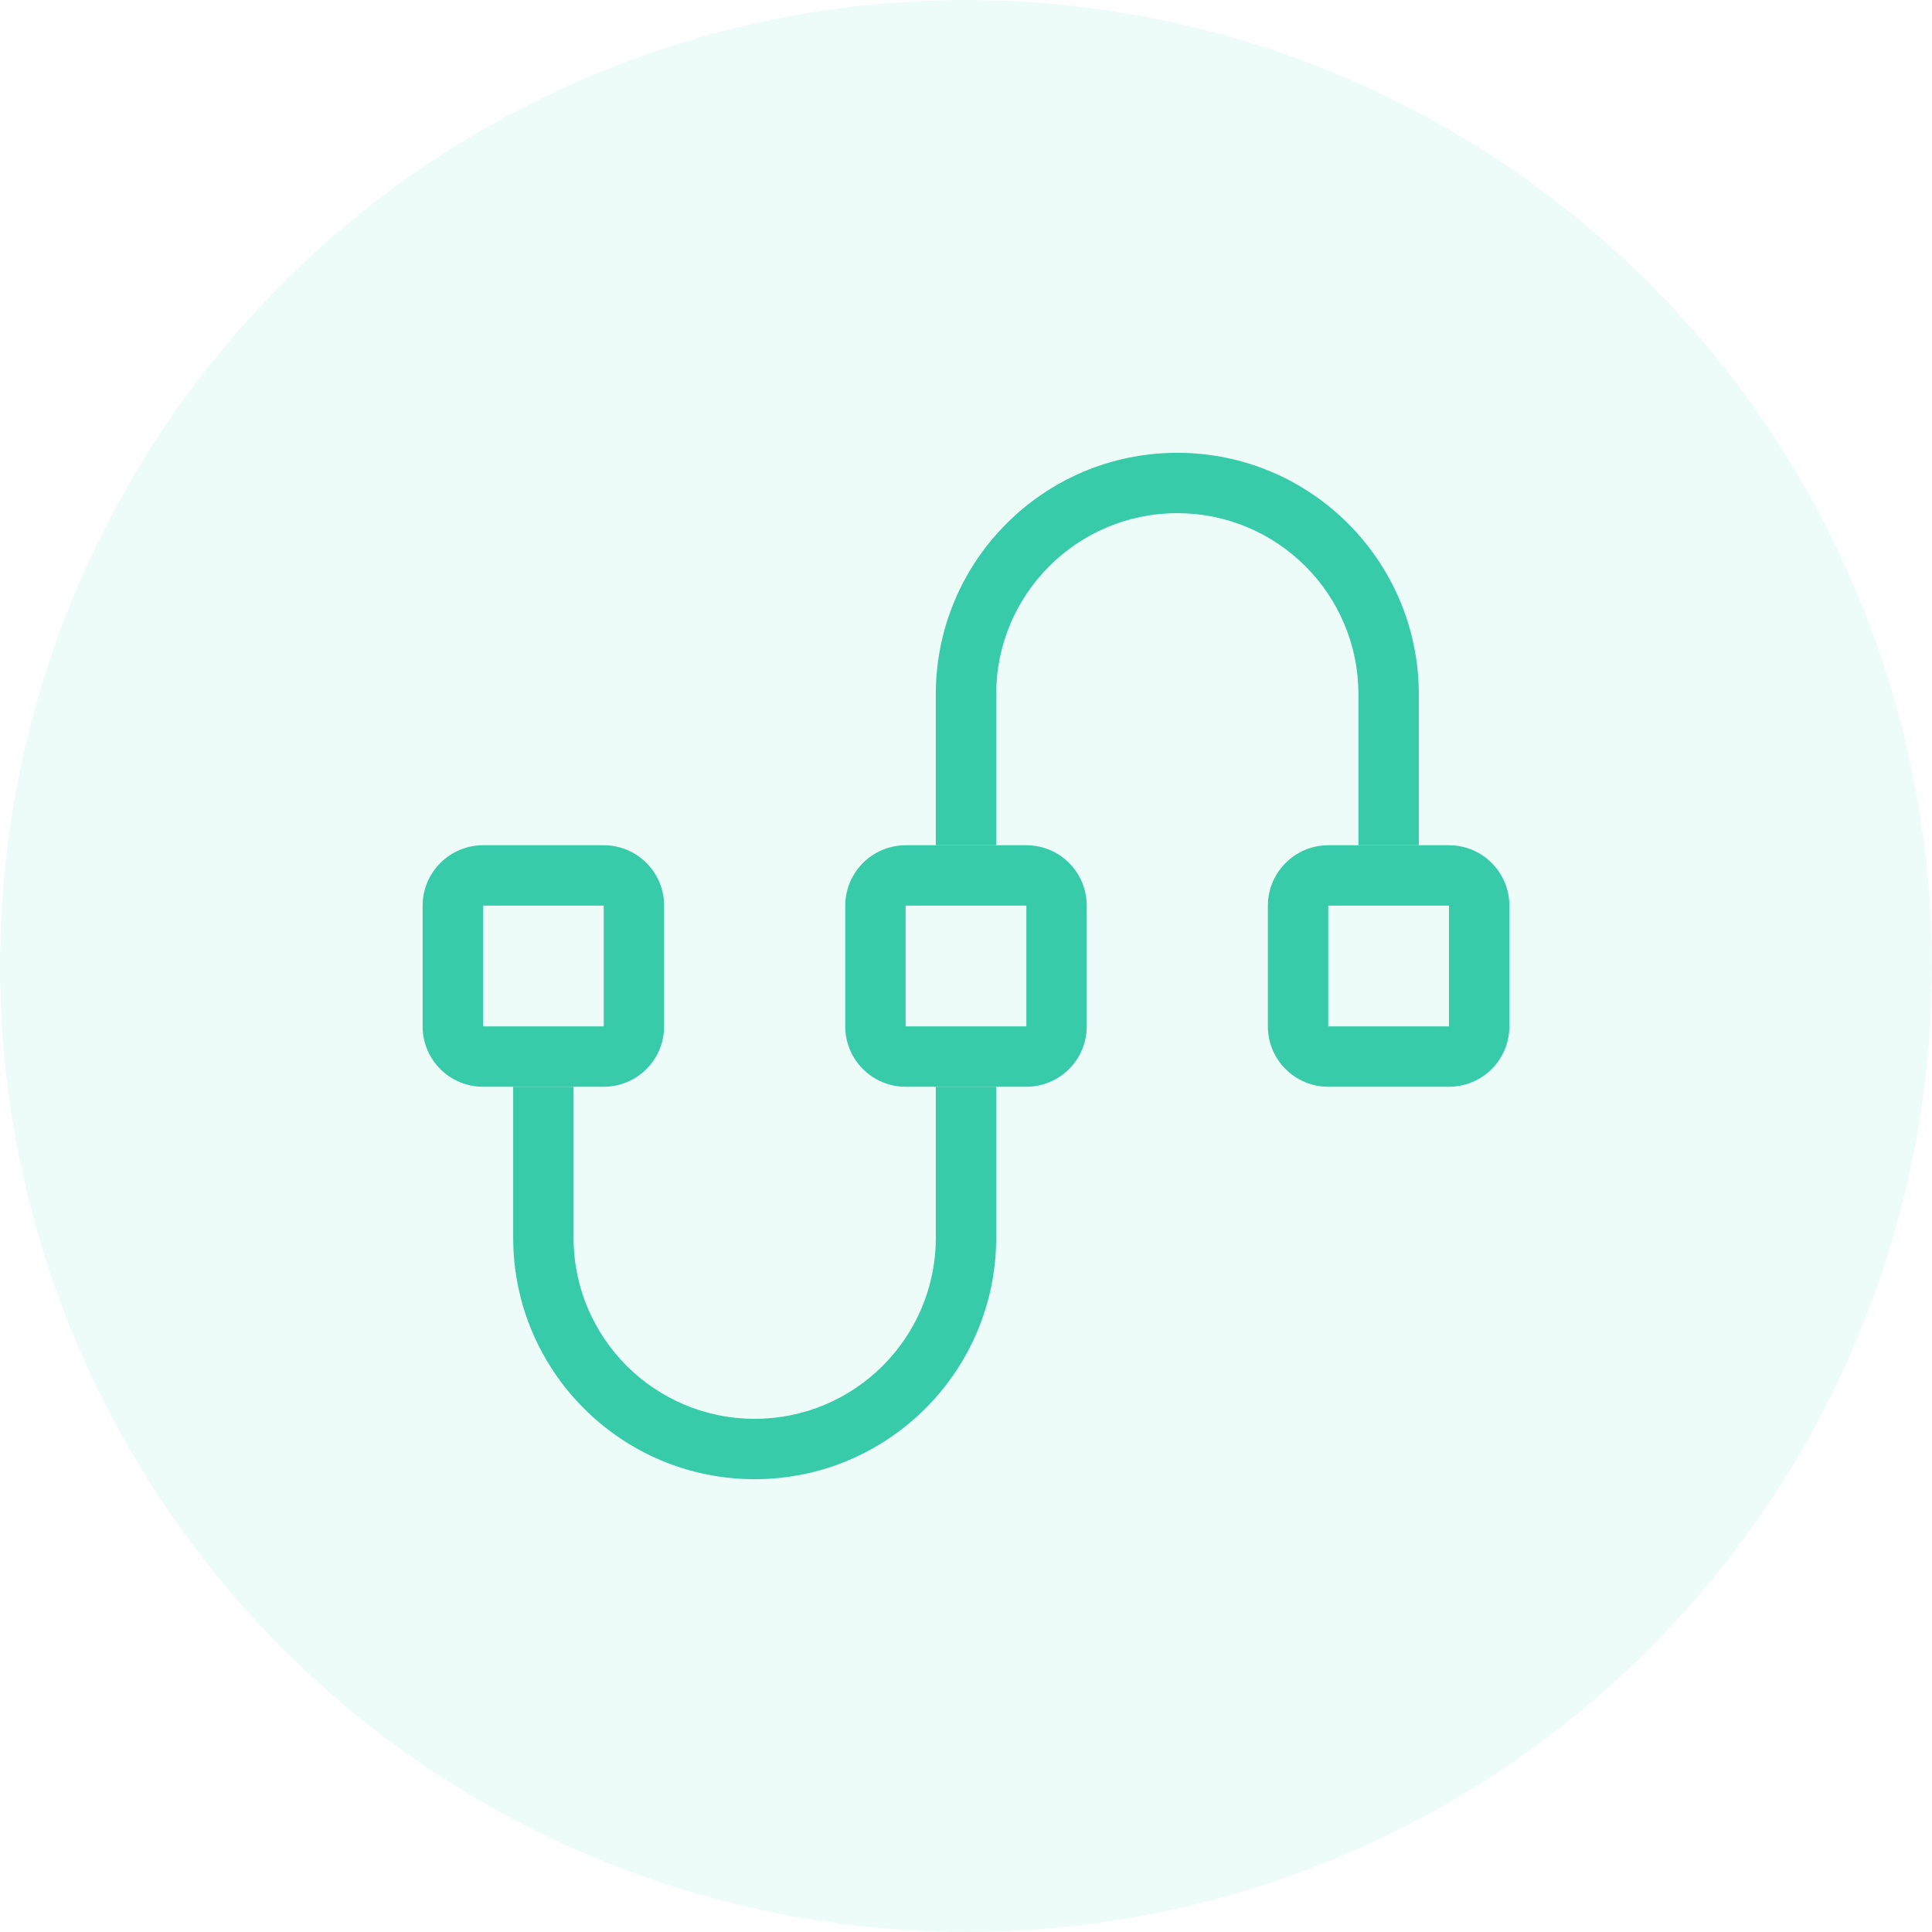
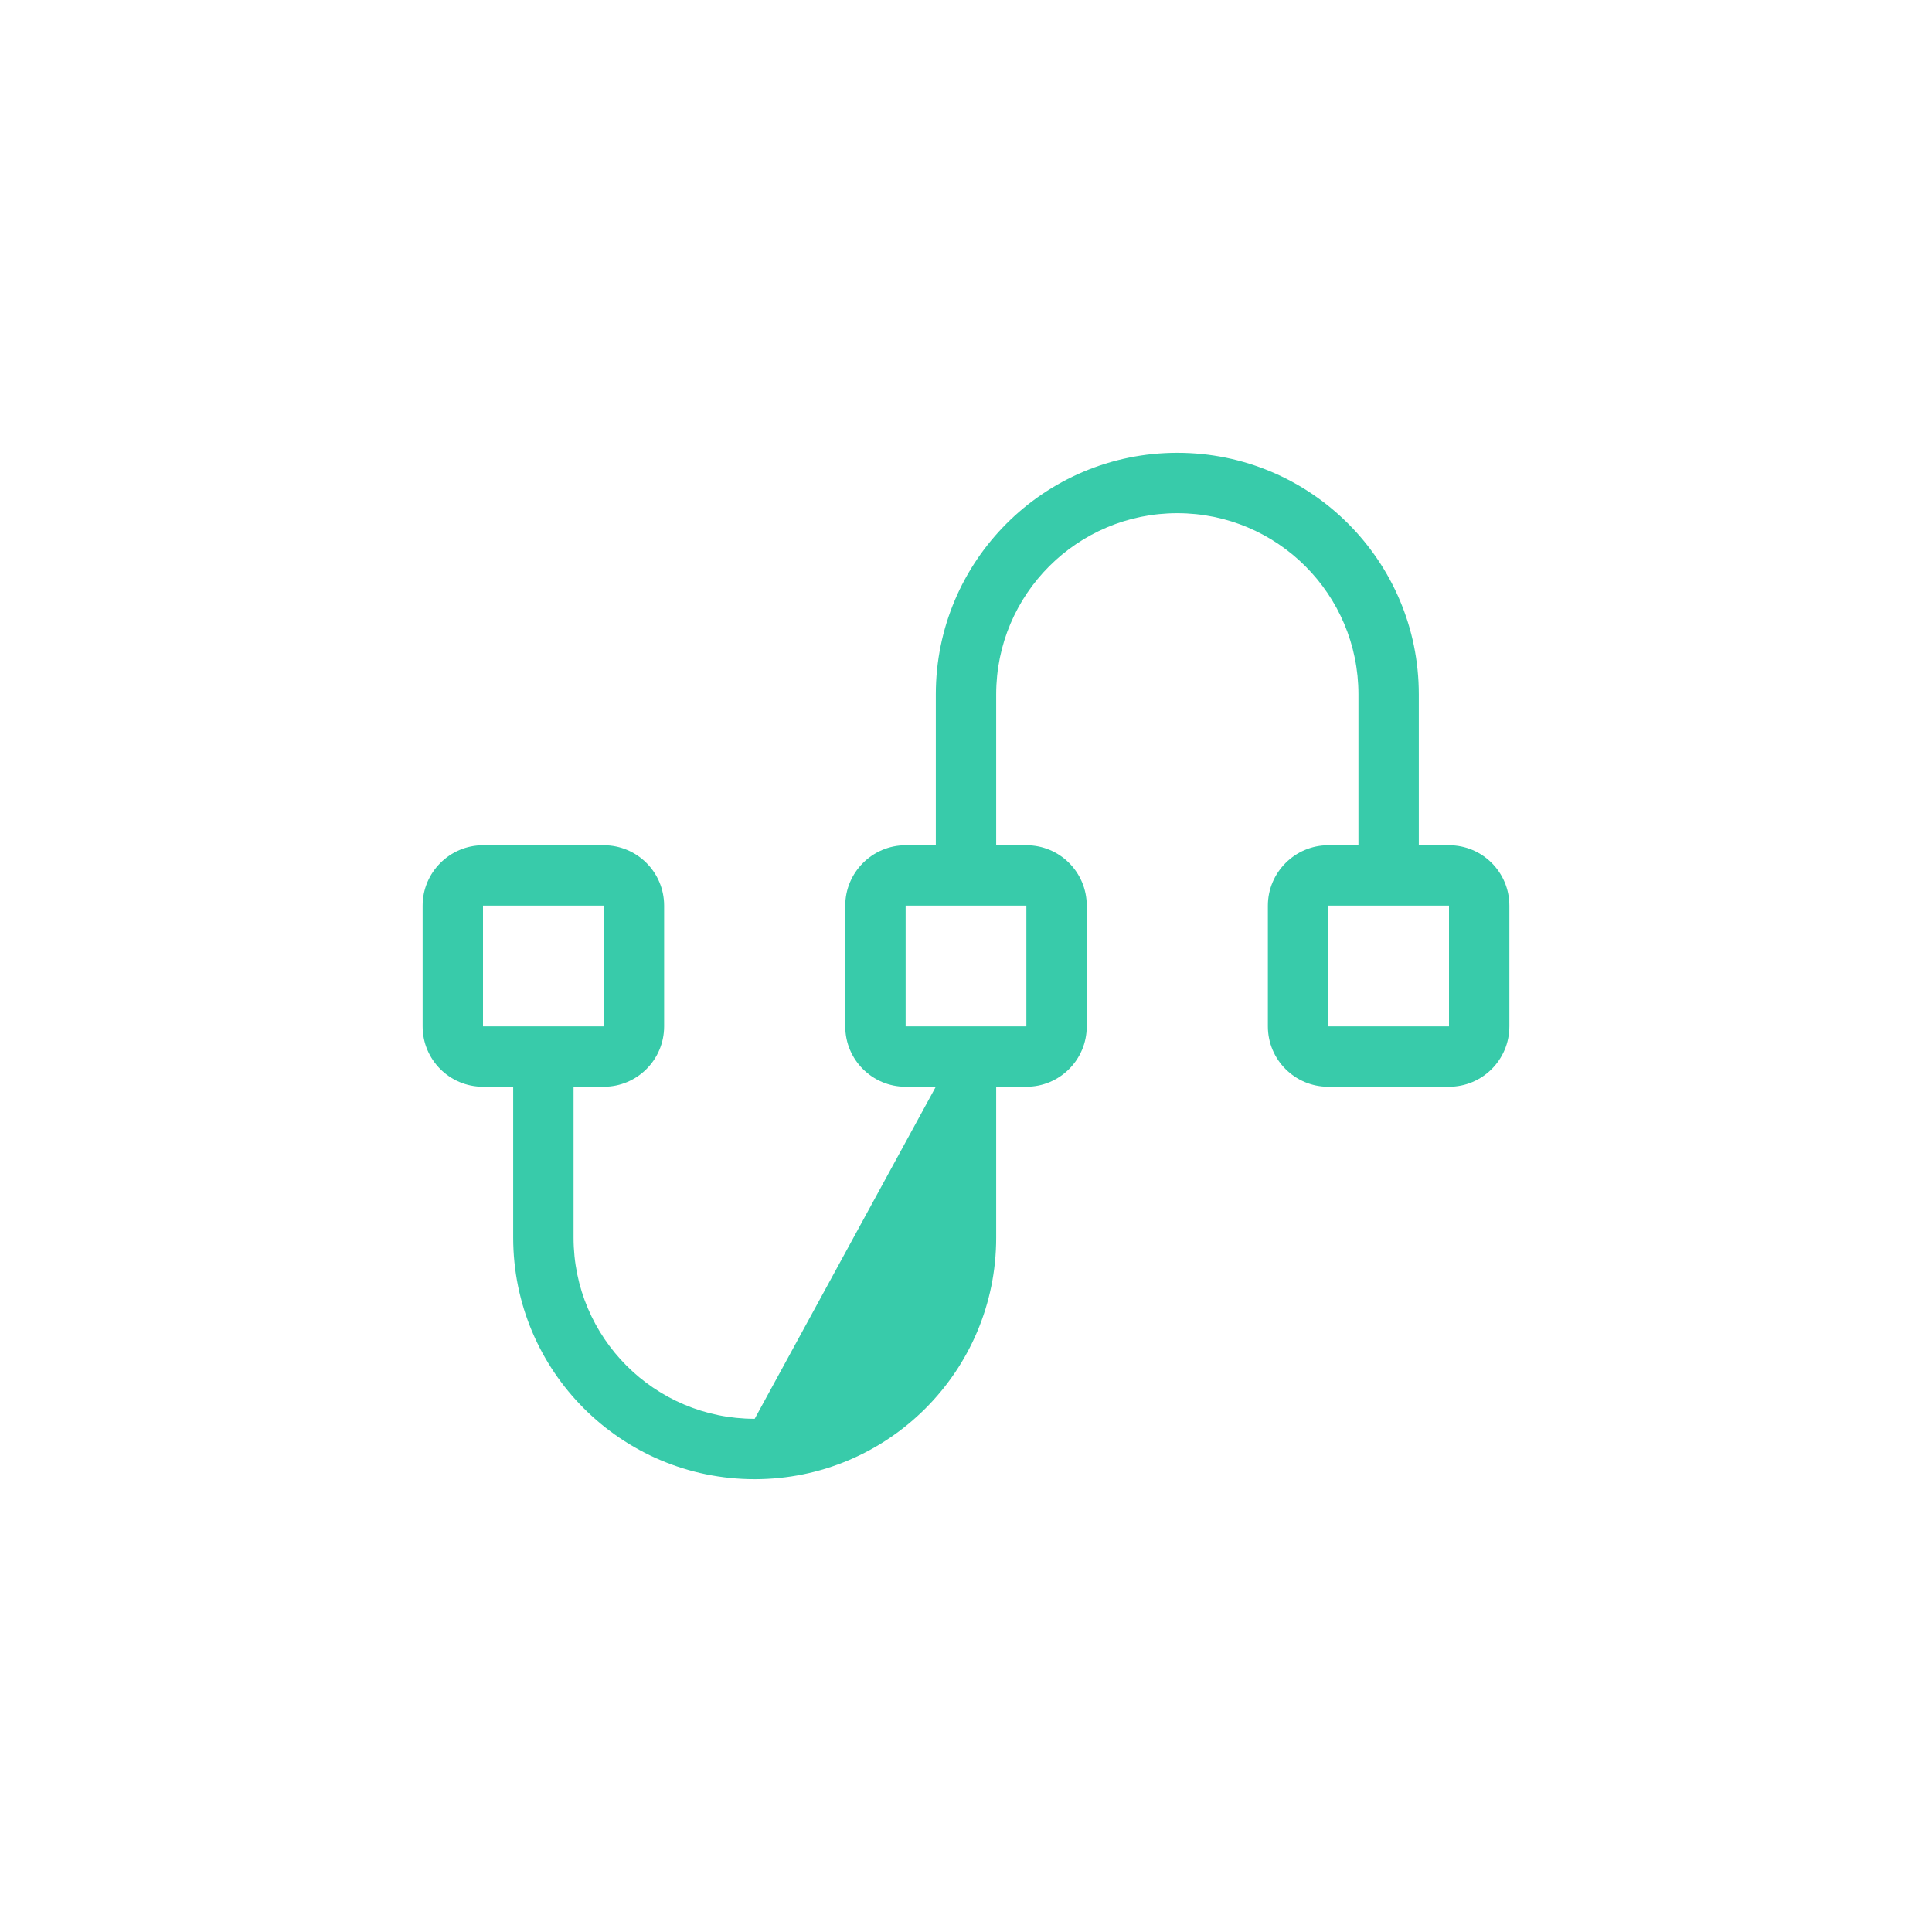
<svg xmlns="http://www.w3.org/2000/svg" width="64px" height="64px" viewBox="0 0 64 64">
  <title>icon_communication_platform</title>
  <desc>Created with Sketch.</desc>
  <g id="Main" stroke="none" stroke-width="1" fill="none" fill-rule="evenodd">
    <g id="Sherlock_MainPage" transform="translate(-808, -1559)">
      <g id="02" transform="translate(270, 1559)">
        <g id="icon_communication_platform" transform="translate(538, 0)">
-           <circle id="Oval" fill="#50E3C2" opacity="0.1" cx="32" cy="32" r="32" />
          <path d="M16,28 L20,28 C21.105,28 22,28.895 22,30 L22,34 C22,35.105 21.105,36 20,36 L16,36 C14.895,36 14,35.105 14,34 L14,30 C14,28.9 14.9,28 16,28 Z M16,30 L16,34 L20,34 L20,30 L16,30 Z M44,28 L48,28 C49.105,28 50,28.895 50,30 L50,34 C50,35.105 49.105,36 48,36 L44,36 C42.895,36 42,35.105 42,34 L42,30 C42,28.9 42.9,28 44,28 Z M44,30 L44,34 L48,34 L48,30 L44,30 Z M30,28 L34,28 C35.105,28 36,28.895 36,30 L36,34 C36,35.105 35.105,36 34,36 L30,36 C28.895,36 28,35.105 28,34 L28,30 C28,28.9 28.9,28 30,28 Z M30,30 L30,34 L34,34 L34,30 L30,30 Z" id="Shape" fill="#38CBAA" fill-rule="nonzero" />
-           <path d="M19,36 L19,41 C19,44.314 21.686,47 25,47 C28.314,47 31,44.314 31,41 L31,36 L33,36 L33,41 C33,45.418 29.418,49 25,49 C20.582,49 17,45.418 17,41 L17,36 L19,36 Z" id="Combined-Shape" fill="#38CBAA" fill-rule="nonzero" />
+           <path d="M19,36 L19,41 C19,44.314 21.686,47 25,47 L31,36 L33,36 L33,41 C33,45.418 29.418,49 25,49 C20.582,49 17,45.418 17,41 L17,36 L19,36 Z" id="Combined-Shape" fill="#38CBAA" fill-rule="nonzero" />
          <path d="M33,15 L33,20 C33,23.314 35.686,26 39,26 C42.314,26 45,23.314 45,20 L45,15 L47,15 L47,20 C47,24.418 43.418,28 39,28 C34.582,28 31,24.418 31,20 L31,15 L33,15 Z" id="Combined-Shape" fill="#38CBAA" fill-rule="nonzero" transform="translate(39, 21.5) scale(-1, -1) translate(-39, -21.5) " />
        </g>
      </g>
    </g>
  </g>
</svg>